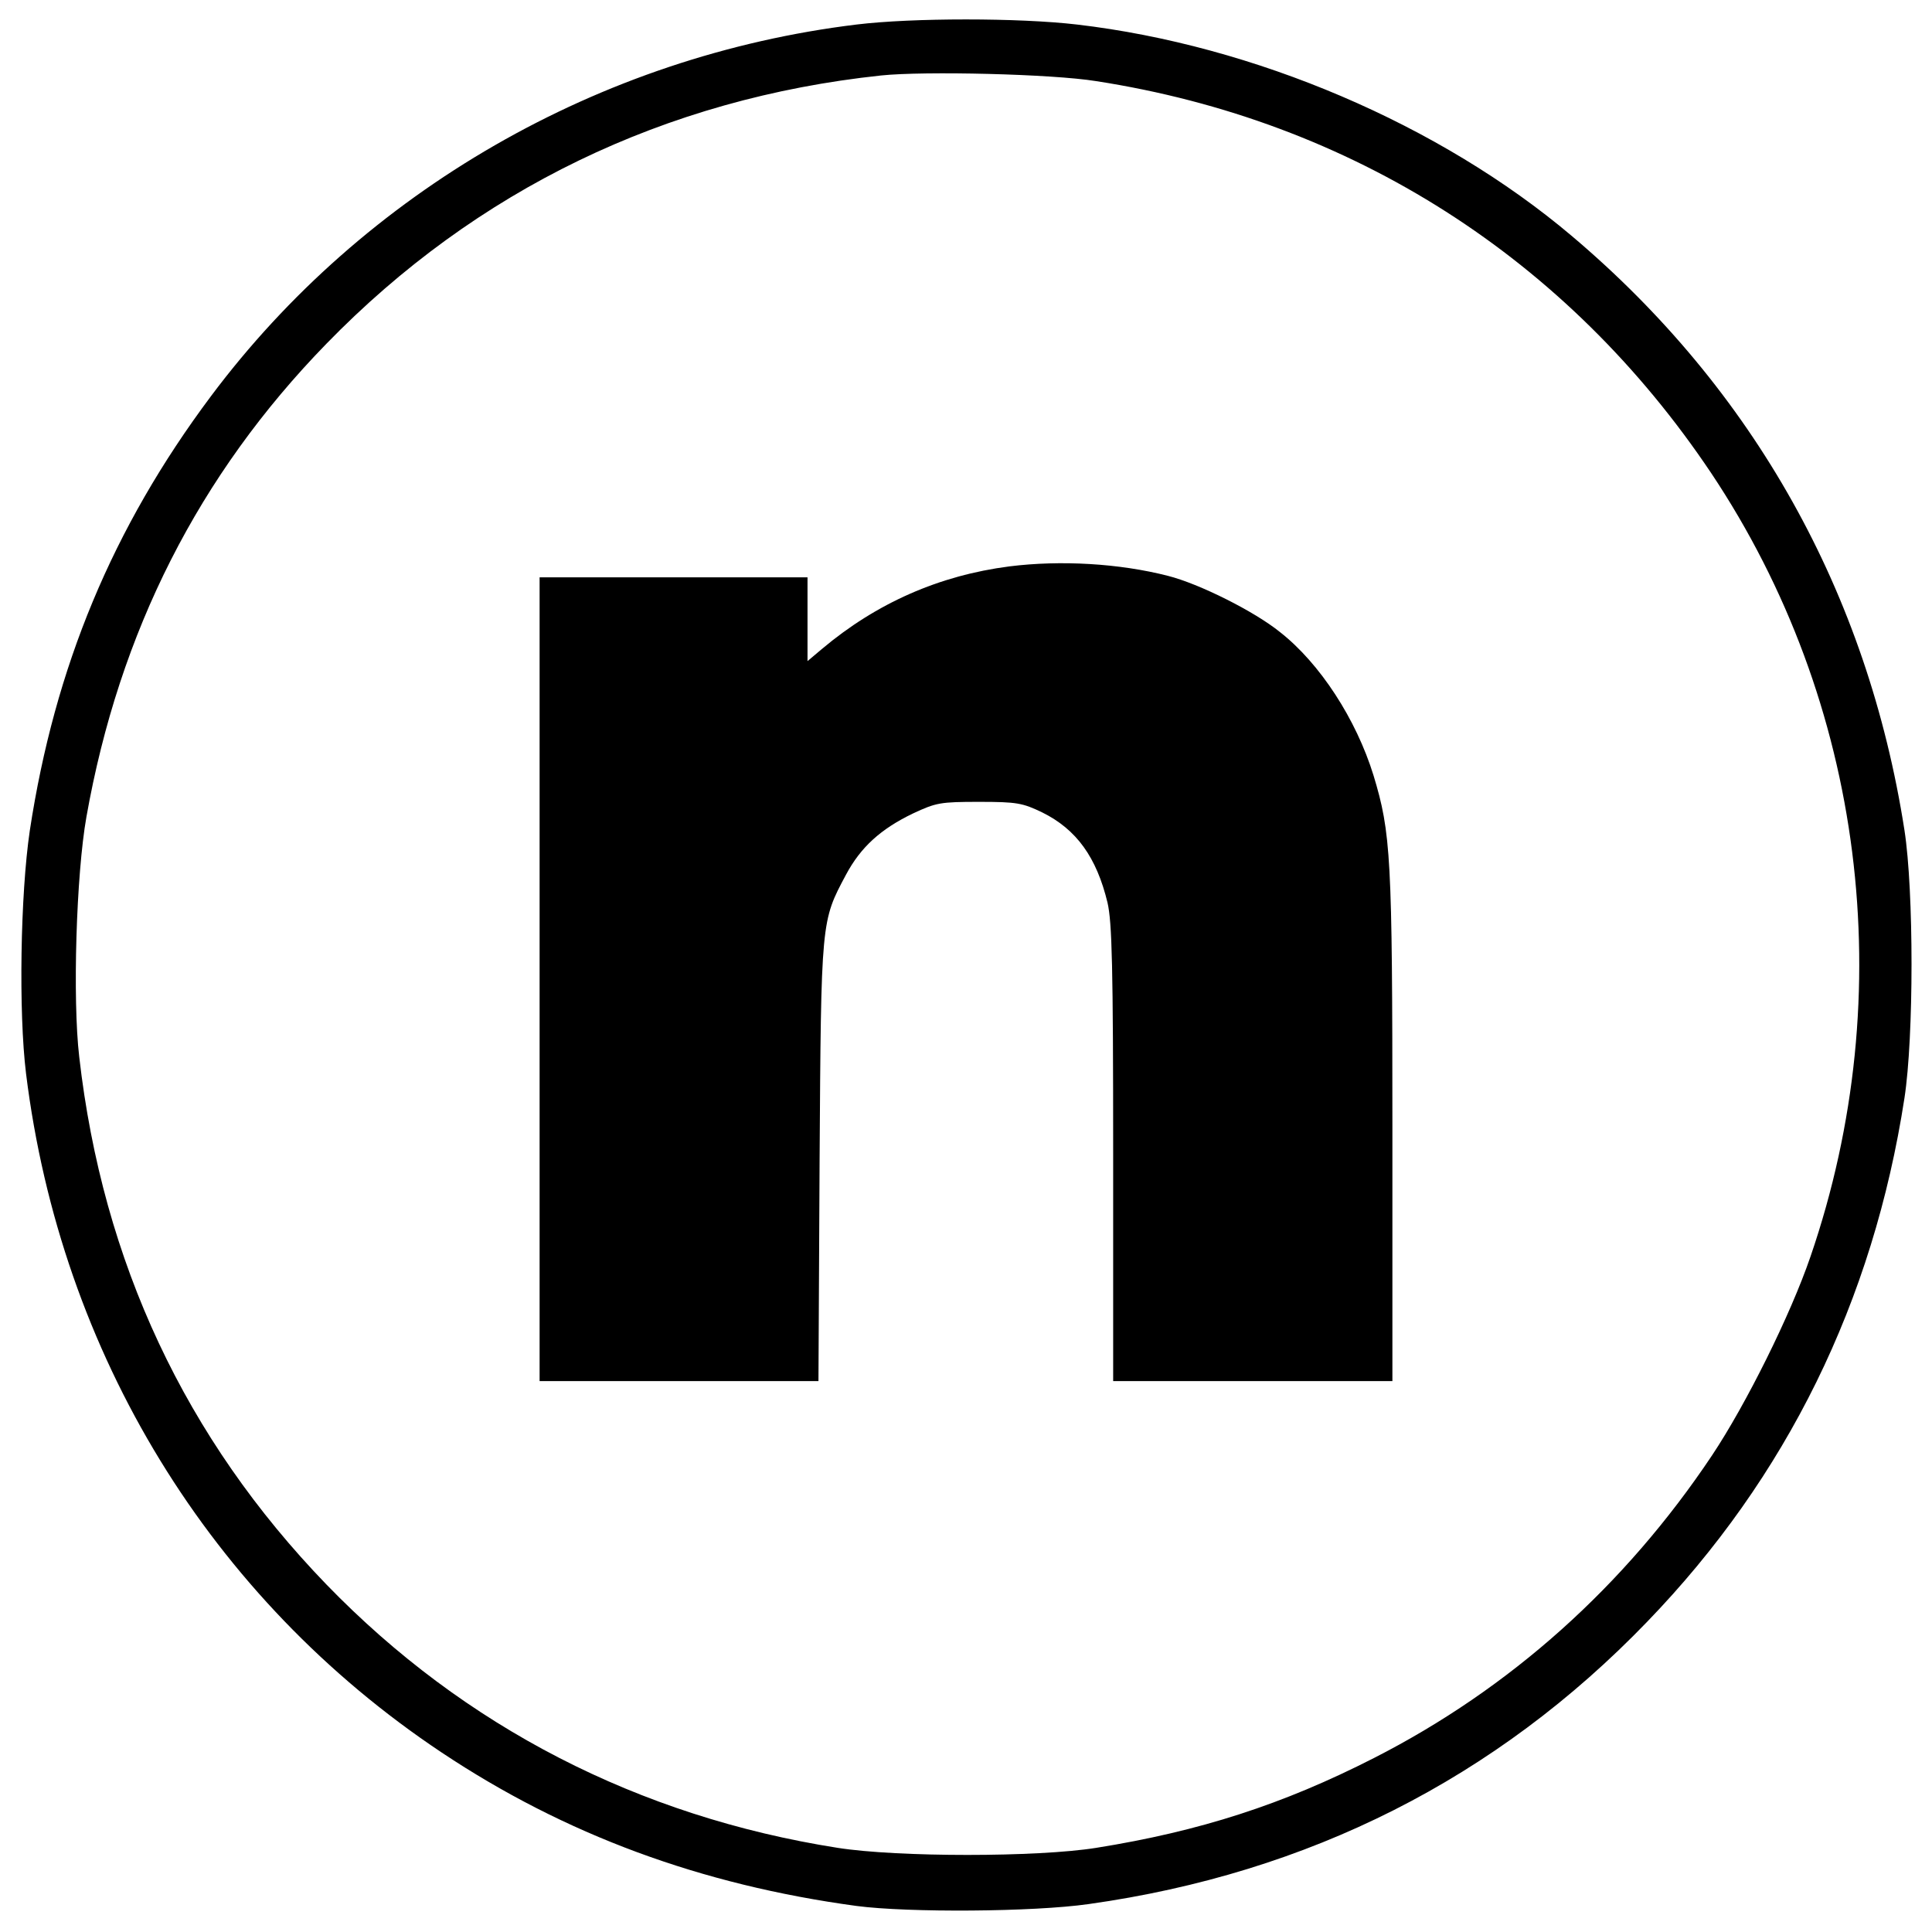
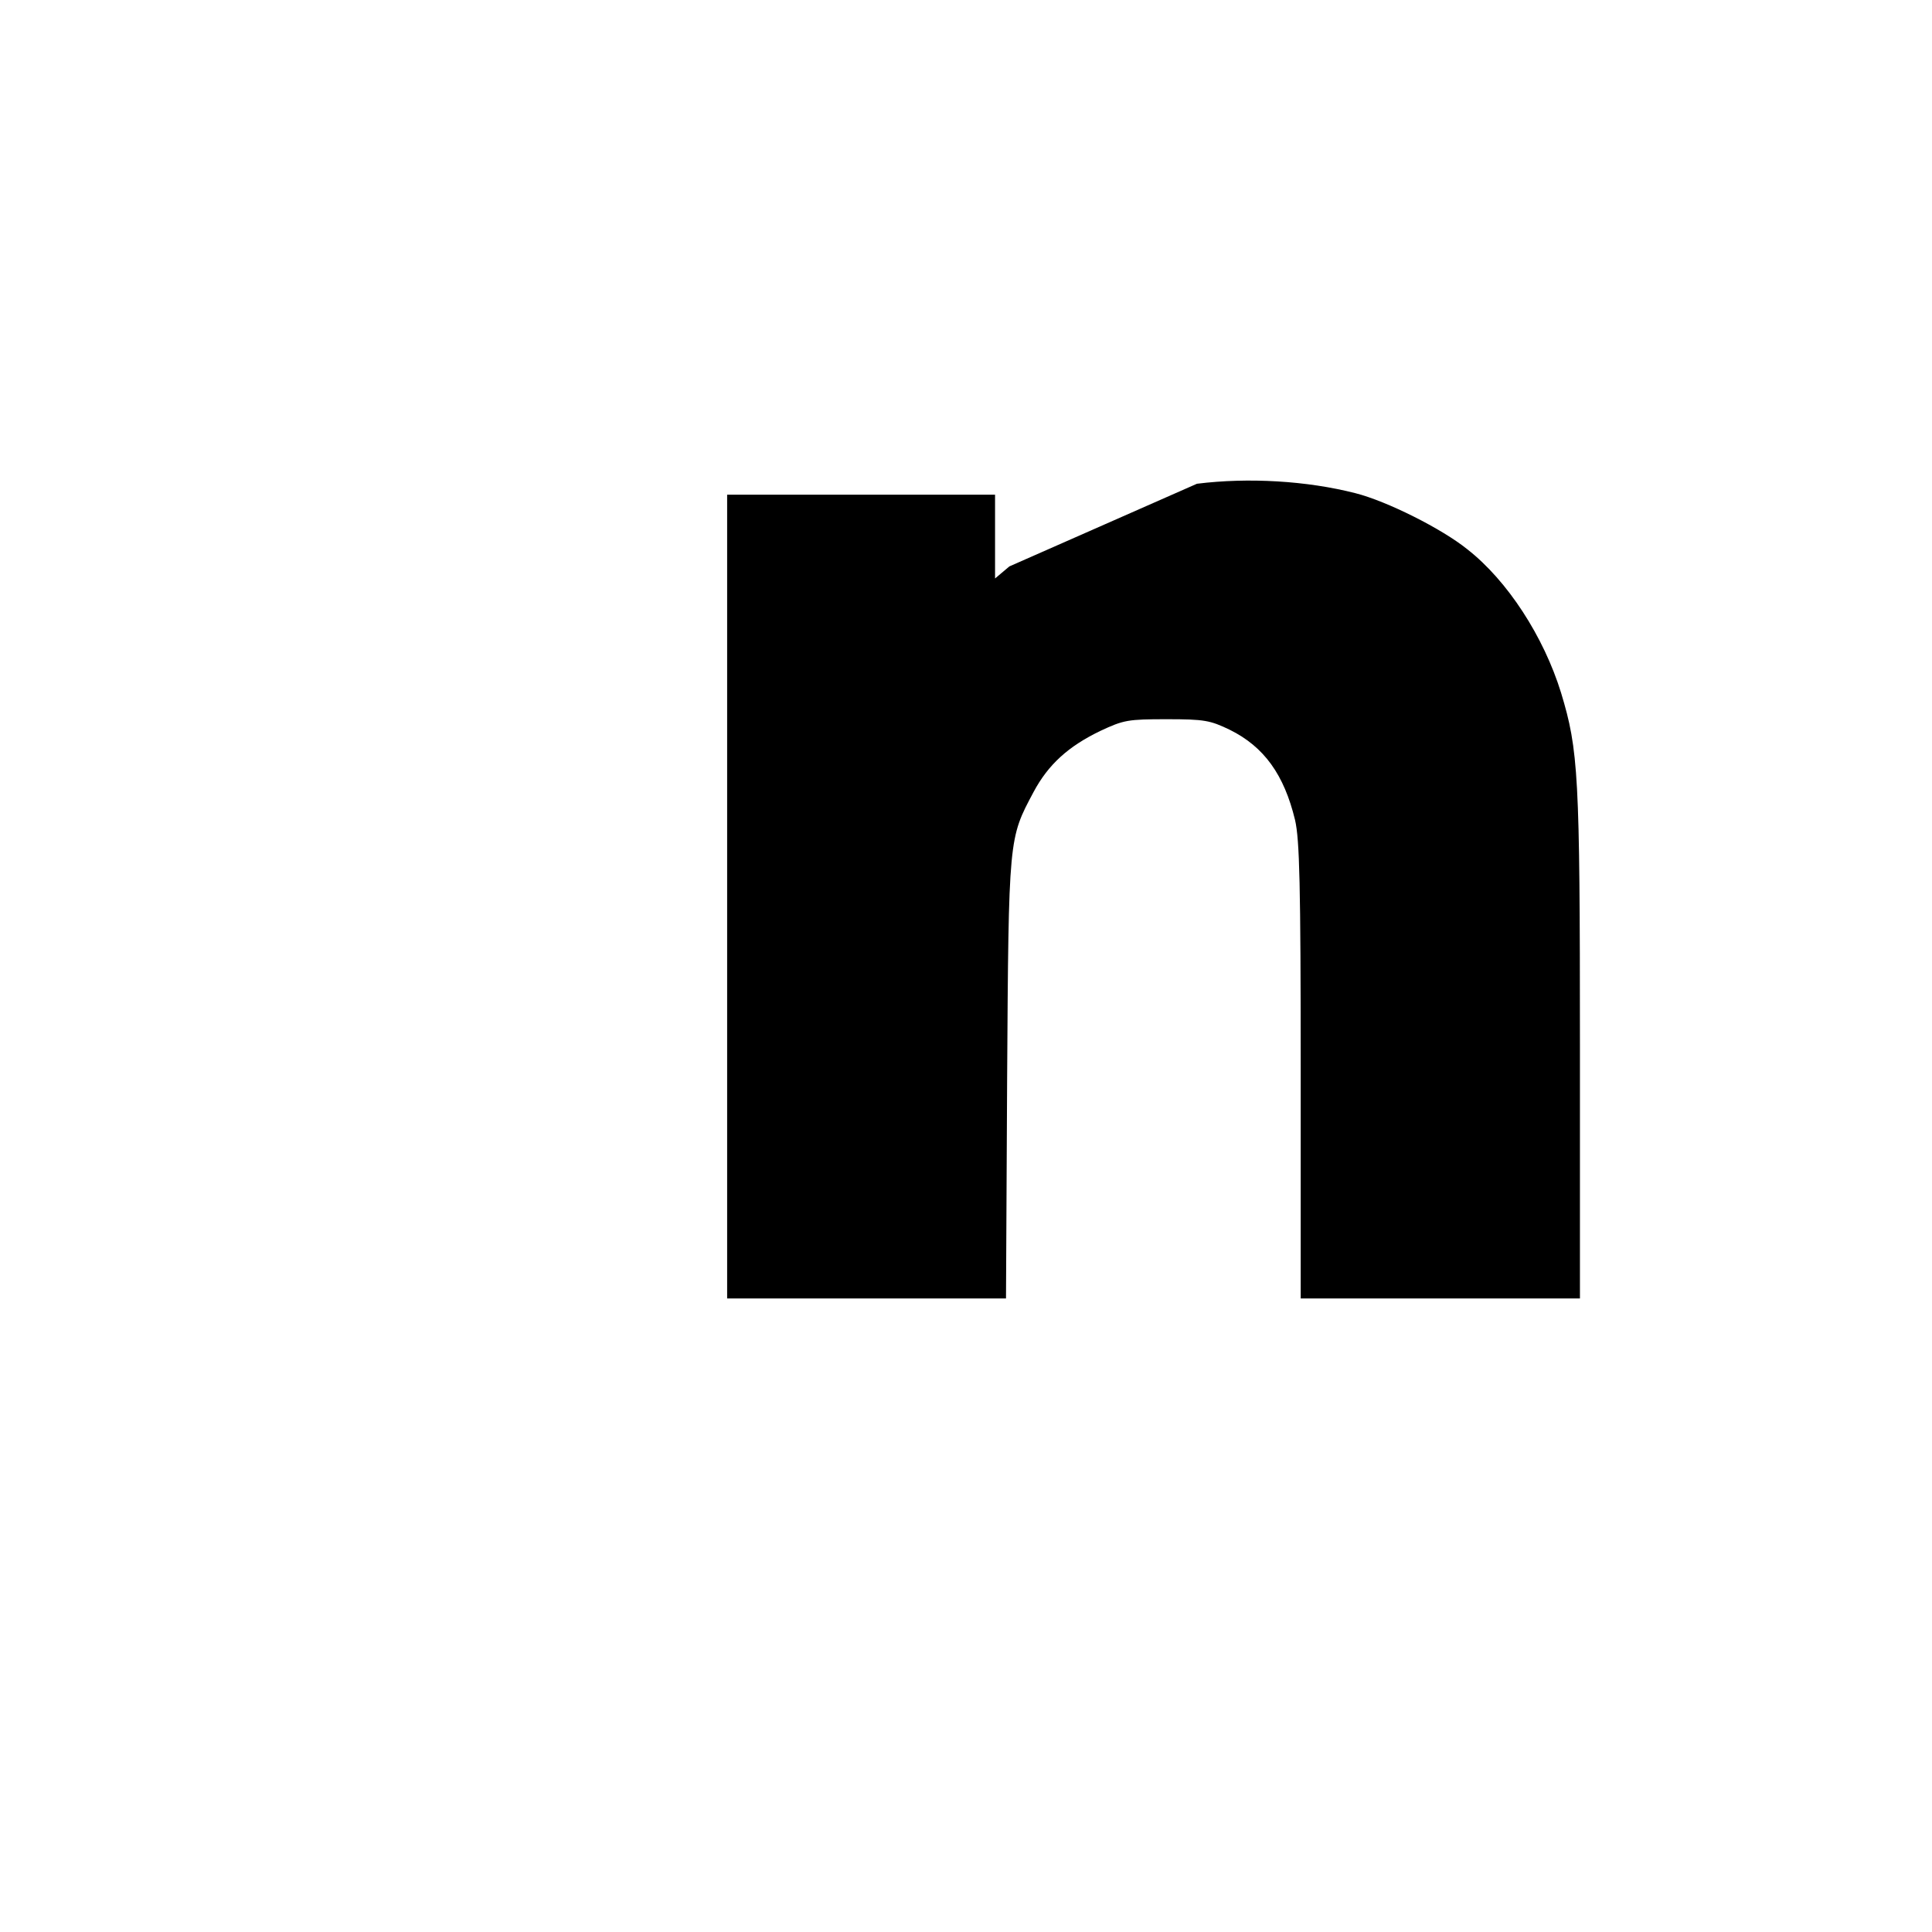
<svg xmlns="http://www.w3.org/2000/svg" version="1.0" width="512pt" height="512pt" viewBox="0 0 512 512" preserveAspectRatio="xMidYMid meet">
  <g transform="translate(0,512) scale(0.1,-0.1)" fill="#000000" stroke="none">
-     <path d="M2270 5055 c-681 -83 -1305 -442 -1711 -985 -261 -349 -414 -718 -480 -1151 -25 -169 -30 -481 -10 -644 92 -743 489 -1391 1101 -1799 327 -218 687 -351 1100 -407 137 -18 468 -16 615 5 584 82 1080 333 1480 748 370 383 599 849 682 1388 25 162 25 549 0 710 -98 629 -400 1168 -882 1575 -349 295 -841 505 -1311 560 -154 18 -436 18 -584 0z m635 -150 c678 -105 1249 -470 1630 -1039 405 -607 503 -1377 263 -2076 -53 -155 -171 -392 -261 -527 -231 -346 -535 -618 -896 -802 -241 -123 -461 -194 -736 -238 -156 -25 -526 -25 -685 0 -528 83 -990 321 -1355 698 -373 386 -593 854 -655 1398 -18 153 -8 484 19 636 87 491 298 907 636 1254 397 408 897 650 1470 711 115 12 453 4 570 -15z" />
-     <path d="M2675 3619 c-186 -24 -352 -97 -497 -219 l-38 -32 0 111 0 111 -355 0 -355 0 0 -1065 0 -1065 369 0 370 0 3 583 c4 642 4 635 70 759 39 73 92 121 177 162 62 29 73 31 176 31 100 0 115 -3 167 -28 91 -45 144 -119 173 -239 12 -52 15 -169 15 -665 l0 -603 370 0 370 0 0 673 c0 716 -4 780 -50 932 -46 149 -142 297 -248 380 -68 55 -214 128 -297 149 -129 33 -284 42 -420 25z" />
+     <path d="M2675 3619 l-38 -32 0 111 0 111 -355 0 -355 0 0 -1065 0 -1065 369 0 370 0 3 583 c4 642 4 635 70 759 39 73 92 121 177 162 62 29 73 31 176 31 100 0 115 -3 167 -28 91 -45 144 -119 173 -239 12 -52 15 -169 15 -665 l0 -603 370 0 370 0 0 673 c0 716 -4 780 -50 932 -46 149 -142 297 -248 380 -68 55 -214 128 -297 149 -129 33 -284 42 -420 25z" />
  </g>
</svg>